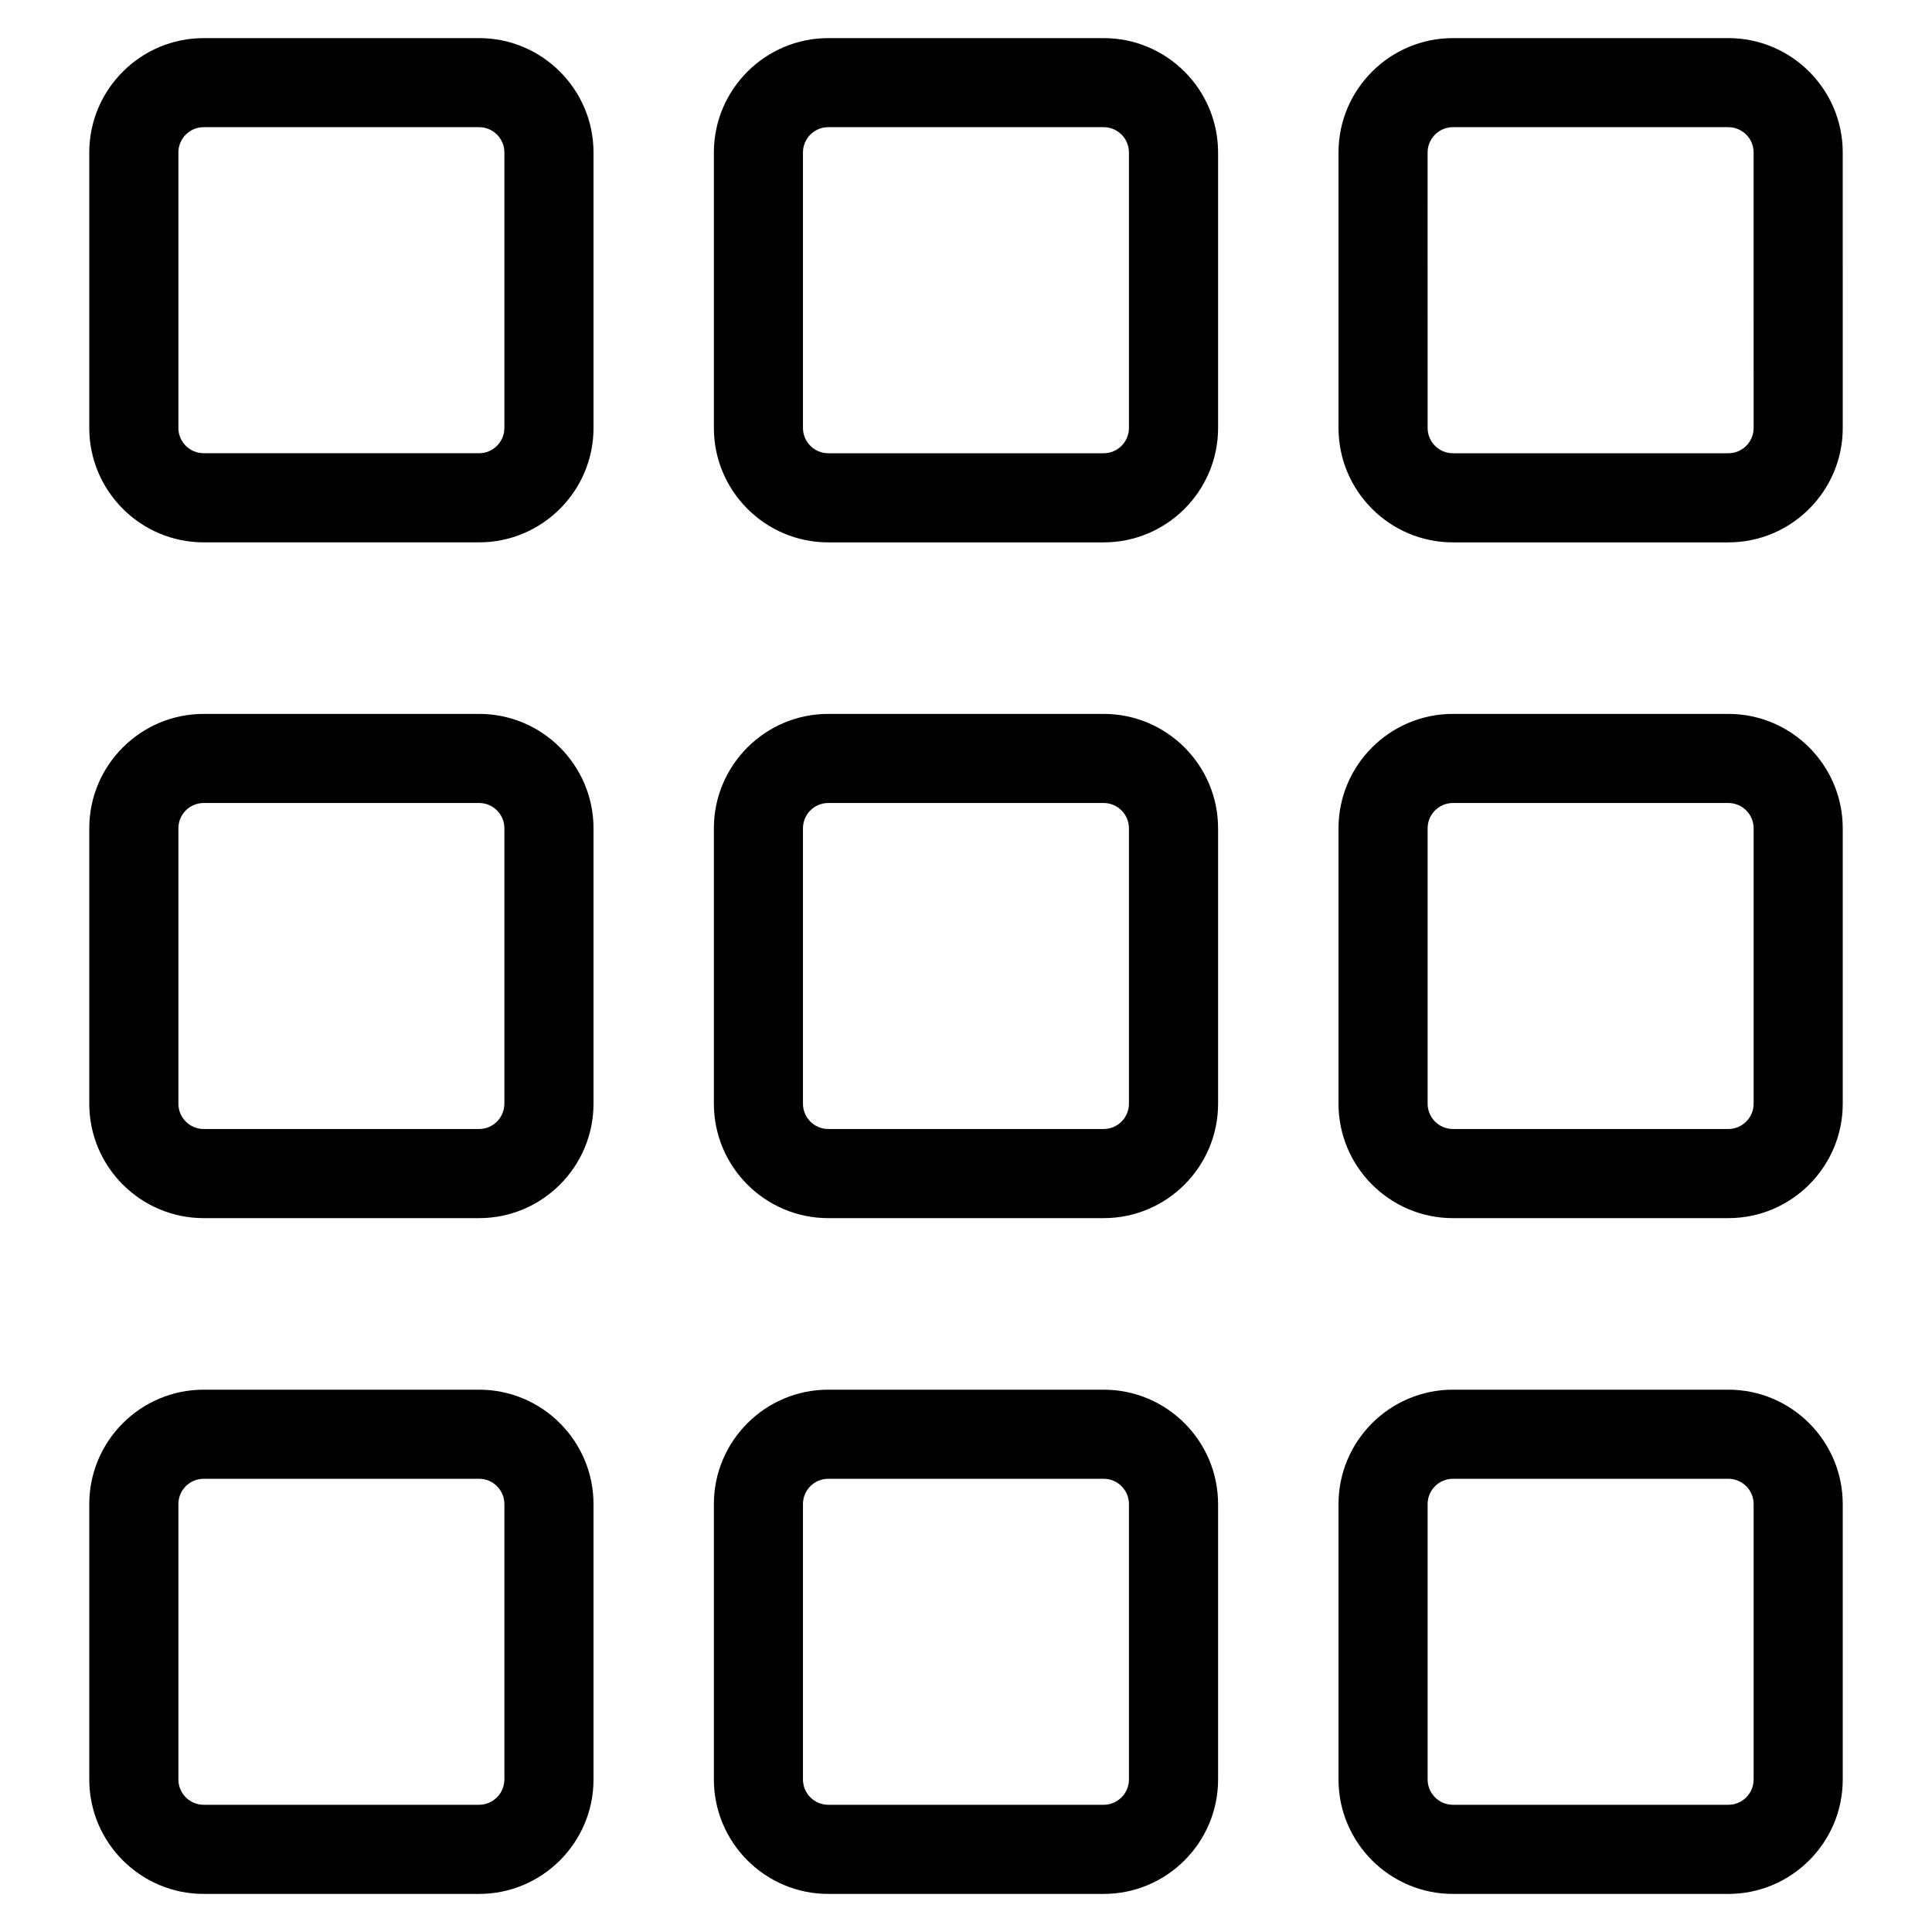
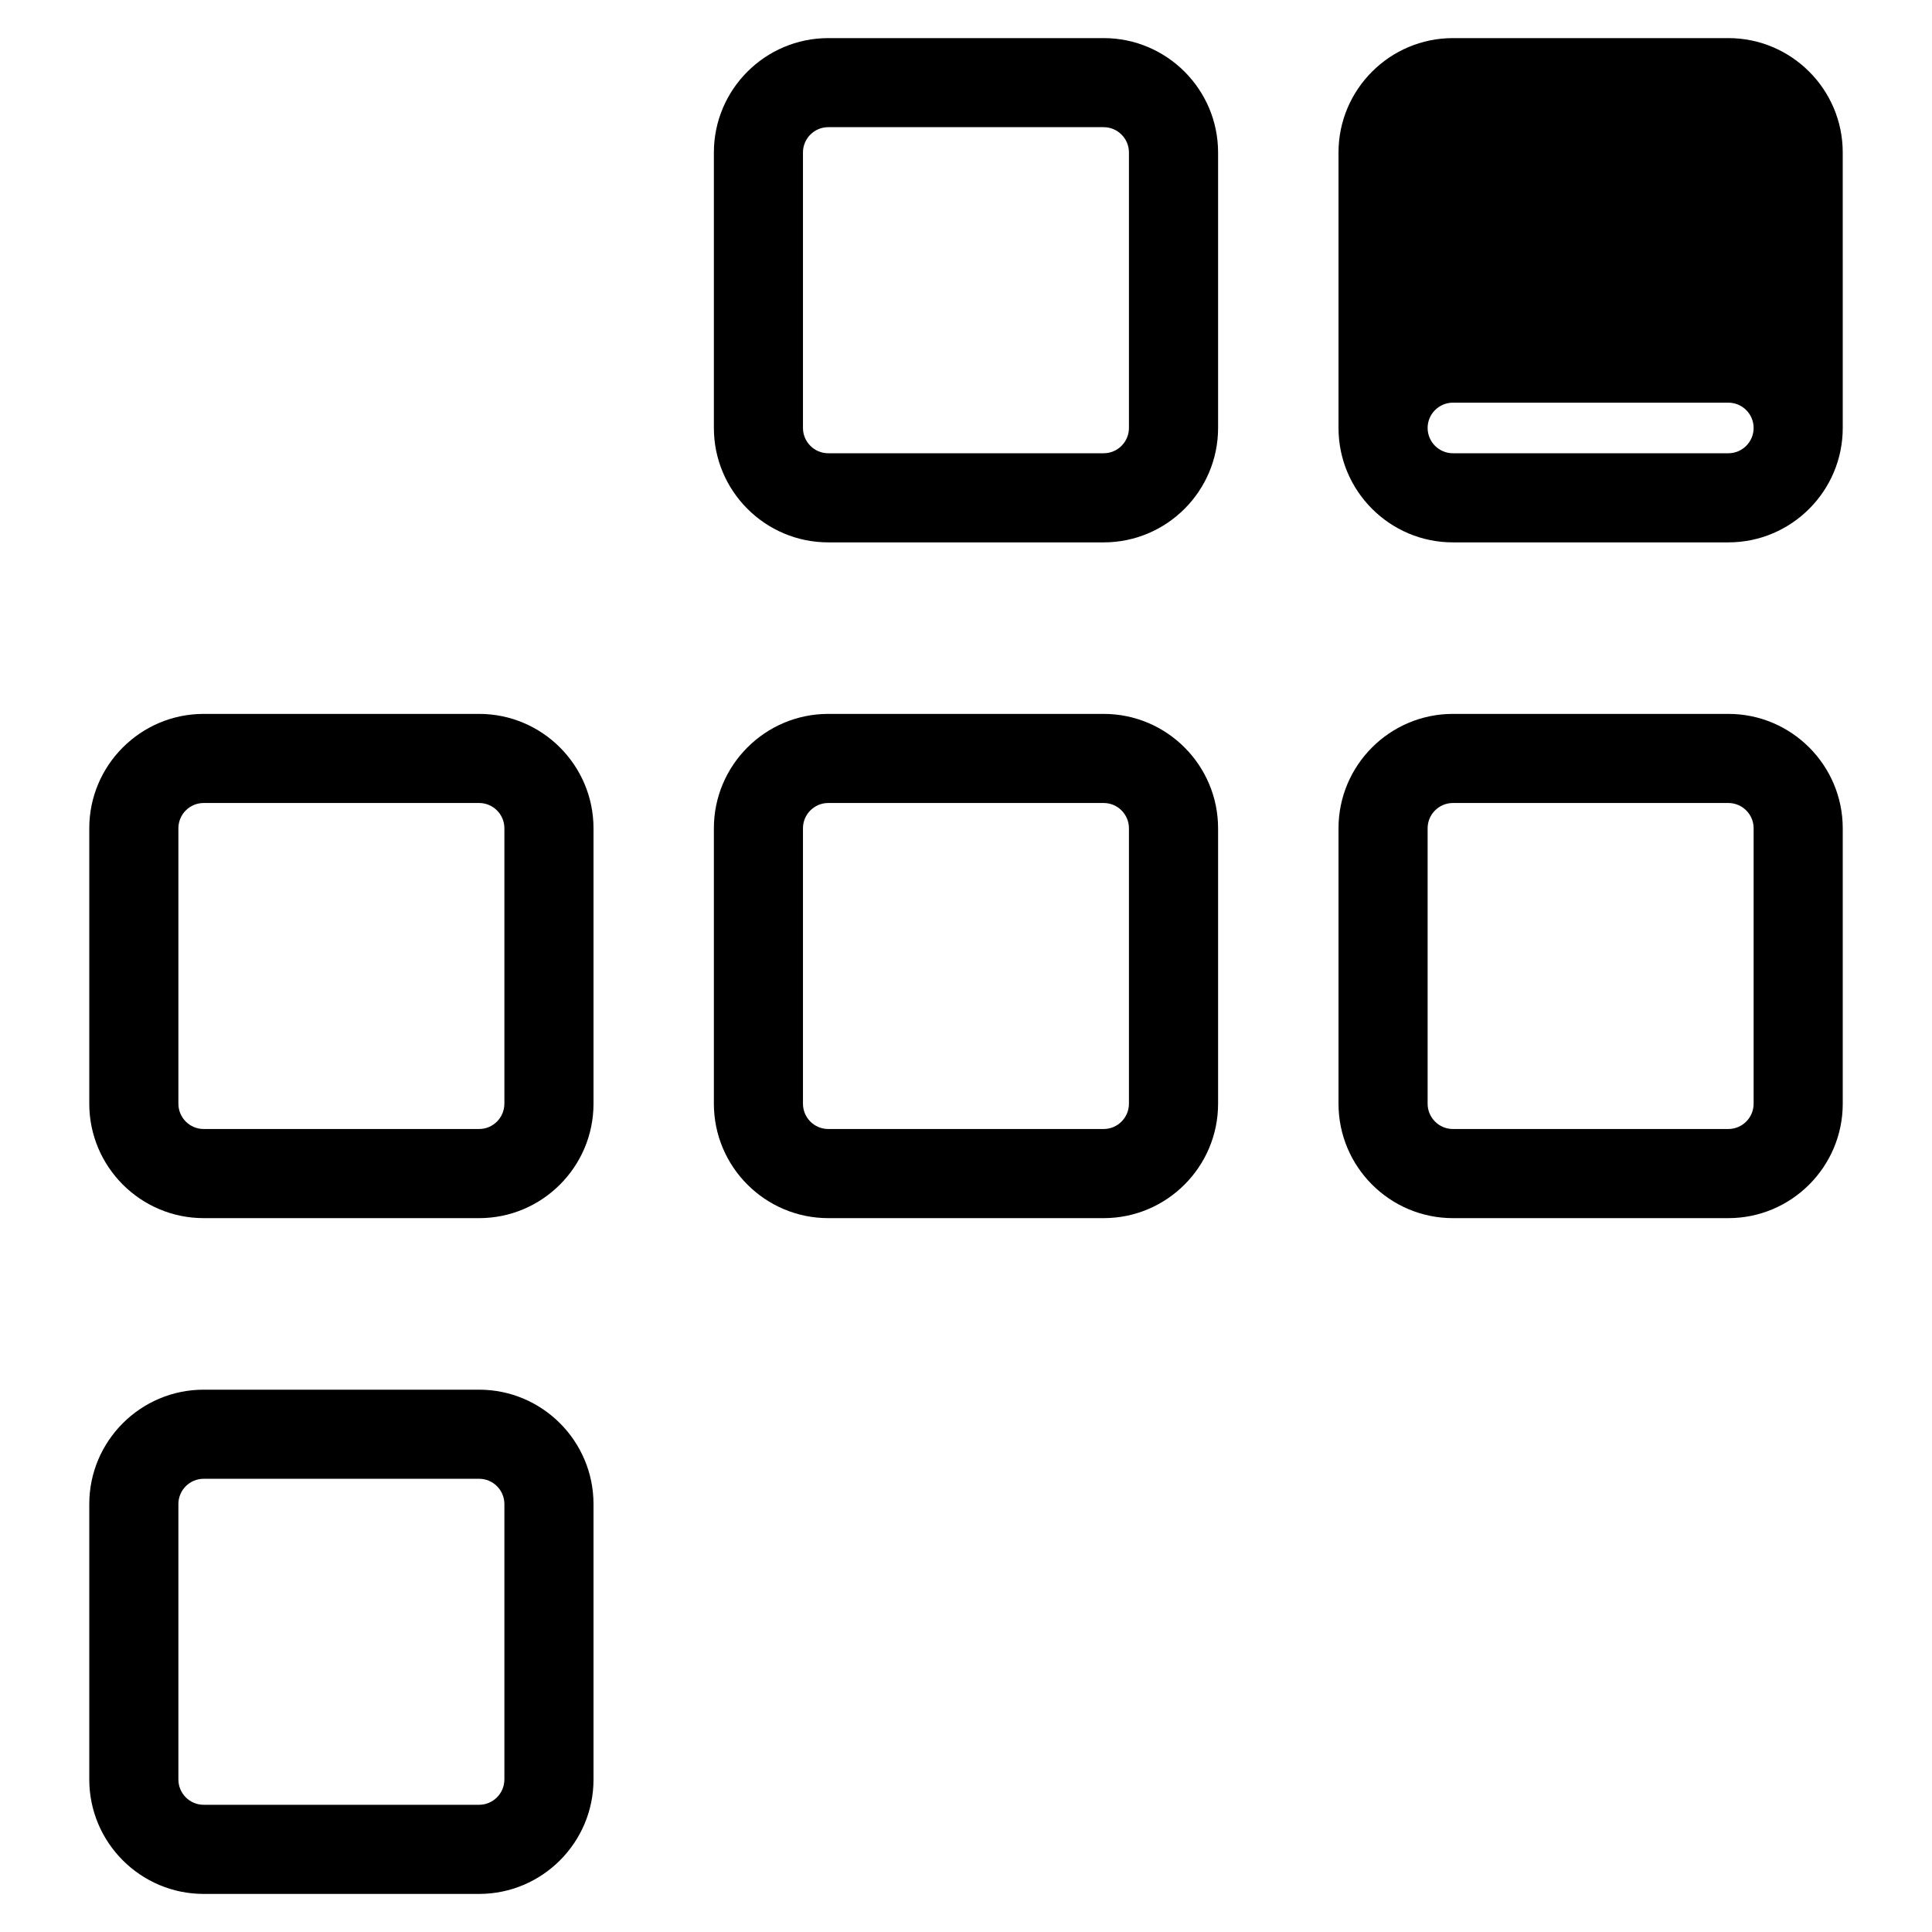
<svg xmlns="http://www.w3.org/2000/svg" fill="#000000" width="800px" height="800px" version="1.1" viewBox="144 144 512 512">
  <g>
-     <path d="m270.97 154.1h-72.996c-16.711 0-30.316 13.602-30.316 30.316v72.996c0 16.711 13.602 30.316 30.316 30.316h72.996c16.711 0 30.316-13.602 30.316-30.316v-73.008c-0.008-16.711-13.605-30.305-30.316-30.305zm6.691 103.31c0 3.691-3 6.699-6.699 6.699h-72.988c-3.691 0-6.699-3-6.699-6.699v-73.008c0-3.691 3-6.699 6.699-6.699h72.996c3.691 0 6.699 3 6.699 6.699v73.008z" />
    <path d="m436.49 154.1h-72.988c-16.711 0-30.316 13.602-30.316 30.316v72.996c0 16.719 13.602 30.324 30.316 30.324h72.988c16.711 0 30.316-13.602 30.316-30.324v-73.008c-0.008-16.711-13.602-30.305-30.316-30.305zm6.691 103.31c0 3.699-3.008 6.707-6.699 6.707h-72.988c-3.691 0-6.699-3.008-6.699-6.707v-73.008c0-3.691 3-6.699 6.699-6.699h72.988c3.691 0 6.699 3 6.699 6.699z" />
-     <path d="m602.03 154.1h-72.996c-16.711 0-30.316 13.602-30.316 30.316v72.996c0 16.719 13.602 30.324 30.316 30.324h72.996c16.711 0 30.316-13.602 30.316-30.324l-0.004-73.008c0-16.711-13.602-30.305-30.312-30.305zm6.699 103.31c0 3.699-3.008 6.707-6.699 6.707h-72.996c-3.691 0-6.699-3.008-6.699-6.707l-0.004-73.008c0-3.691 3.008-6.699 6.699-6.699h72.996c3.691 0 6.699 3 6.699 6.699z" />
+     <path d="m602.03 154.1h-72.996c-16.711 0-30.316 13.602-30.316 30.316v72.996c0 16.719 13.602 30.324 30.316 30.324h72.996c16.711 0 30.316-13.602 30.316-30.324l-0.004-73.008c0-16.711-13.602-30.305-30.312-30.305zm6.699 103.31c0 3.699-3.008 6.707-6.699 6.707h-72.996c-3.691 0-6.699-3.008-6.699-6.707c0-3.691 3.008-6.699 6.699-6.699h72.996c3.691 0 6.699 3 6.699 6.699z" />
    <path d="m270.97 333.19h-72.996c-16.711 0-30.316 13.602-30.316 30.316v72.988c0 16.719 13.602 30.324 30.316 30.324h72.996c16.711 0 30.316-13.602 30.316-30.324v-72.988c-0.008-16.719-13.605-30.316-30.316-30.316zm6.691 103.3c0 3.699-3 6.707-6.699 6.707h-72.988c-3.691 0-6.699-3.008-6.699-6.707v-72.988c0-3.691 3-6.699 6.699-6.699h72.996c3.691 0 6.699 3 6.699 6.699v72.988z" />
    <path d="m436.49 333.19h-72.996c-16.711 0-30.309 13.602-30.309 30.316v72.988c0 16.719 13.594 30.324 30.309 30.324h72.996c16.711 0 30.316-13.602 30.316-30.324v-72.988c-0.008-16.719-13.602-30.316-30.316-30.316zm6.691 103.3c0 3.699-3.008 6.707-6.699 6.707h-72.996c-3.684 0-6.691-3.008-6.691-6.707v-72.988c0-3.691 3-6.699 6.691-6.699h72.996c3.691 0 6.699 3 6.699 6.699z" />
    <path d="m602.03 333.19h-72.996c-16.711 0-30.316 13.602-30.316 30.316v72.988c0 16.719 13.602 30.324 30.316 30.324h72.996c16.711 0 30.316-13.602 30.316-30.324v-72.988c-0.004-16.719-13.605-30.316-30.316-30.316zm6.699 103.3c0 3.699-3.008 6.707-6.699 6.707h-72.996c-3.691 0-6.699-3.008-6.699-6.707v-72.988c0-3.691 3.008-6.699 6.699-6.699h72.996c3.691 0 6.699 3 6.699 6.699z" />
    <path d="m270.97 512.28h-72.996c-16.711 0-30.316 13.602-30.316 30.316v72.988c0 16.719 13.602 30.324 30.316 30.324h72.996c16.711 0 30.316-13.602 30.316-30.324v-72.988c-0.008-16.723-13.605-30.316-30.316-30.316zm6.691 103.3c0 3.699-3 6.707-6.699 6.707h-72.988c-3.691 0-6.699-3.008-6.699-6.707v-72.988c0-3.691 3-6.699 6.699-6.699h72.996c3.691 0 6.699 3.008 6.699 6.699v72.988z" />
-     <path d="m436.49 512.28h-72.996c-16.711 0-30.309 13.602-30.309 30.316v72.988c0 16.719 13.594 30.324 30.309 30.324h72.996c16.711 0 30.316-13.602 30.316-30.324v-72.988c-0.008-16.723-13.602-30.316-30.316-30.316zm6.691 103.3c0 3.699-3.008 6.707-6.699 6.707h-72.996c-3.684 0-6.691-3.008-6.691-6.707v-72.988c0-3.691 3-6.699 6.691-6.699h72.996c3.691 0 6.699 3.008 6.699 6.699z" />
-     <path d="m602.03 512.28h-72.996c-16.711 0-30.316 13.602-30.316 30.316v72.988c0 16.719 13.602 30.324 30.316 30.324h72.996c16.711 0 30.316-13.602 30.316-30.324v-72.988c-0.004-16.723-13.605-30.316-30.316-30.316zm6.699 103.3c0 3.699-3.008 6.707-6.699 6.707h-72.996c-3.691 0-6.699-3.008-6.699-6.707v-72.988c0-3.691 3.008-6.699 6.699-6.699h72.996c3.691 0 6.699 3.008 6.699 6.699z" />
  </g>
</svg>